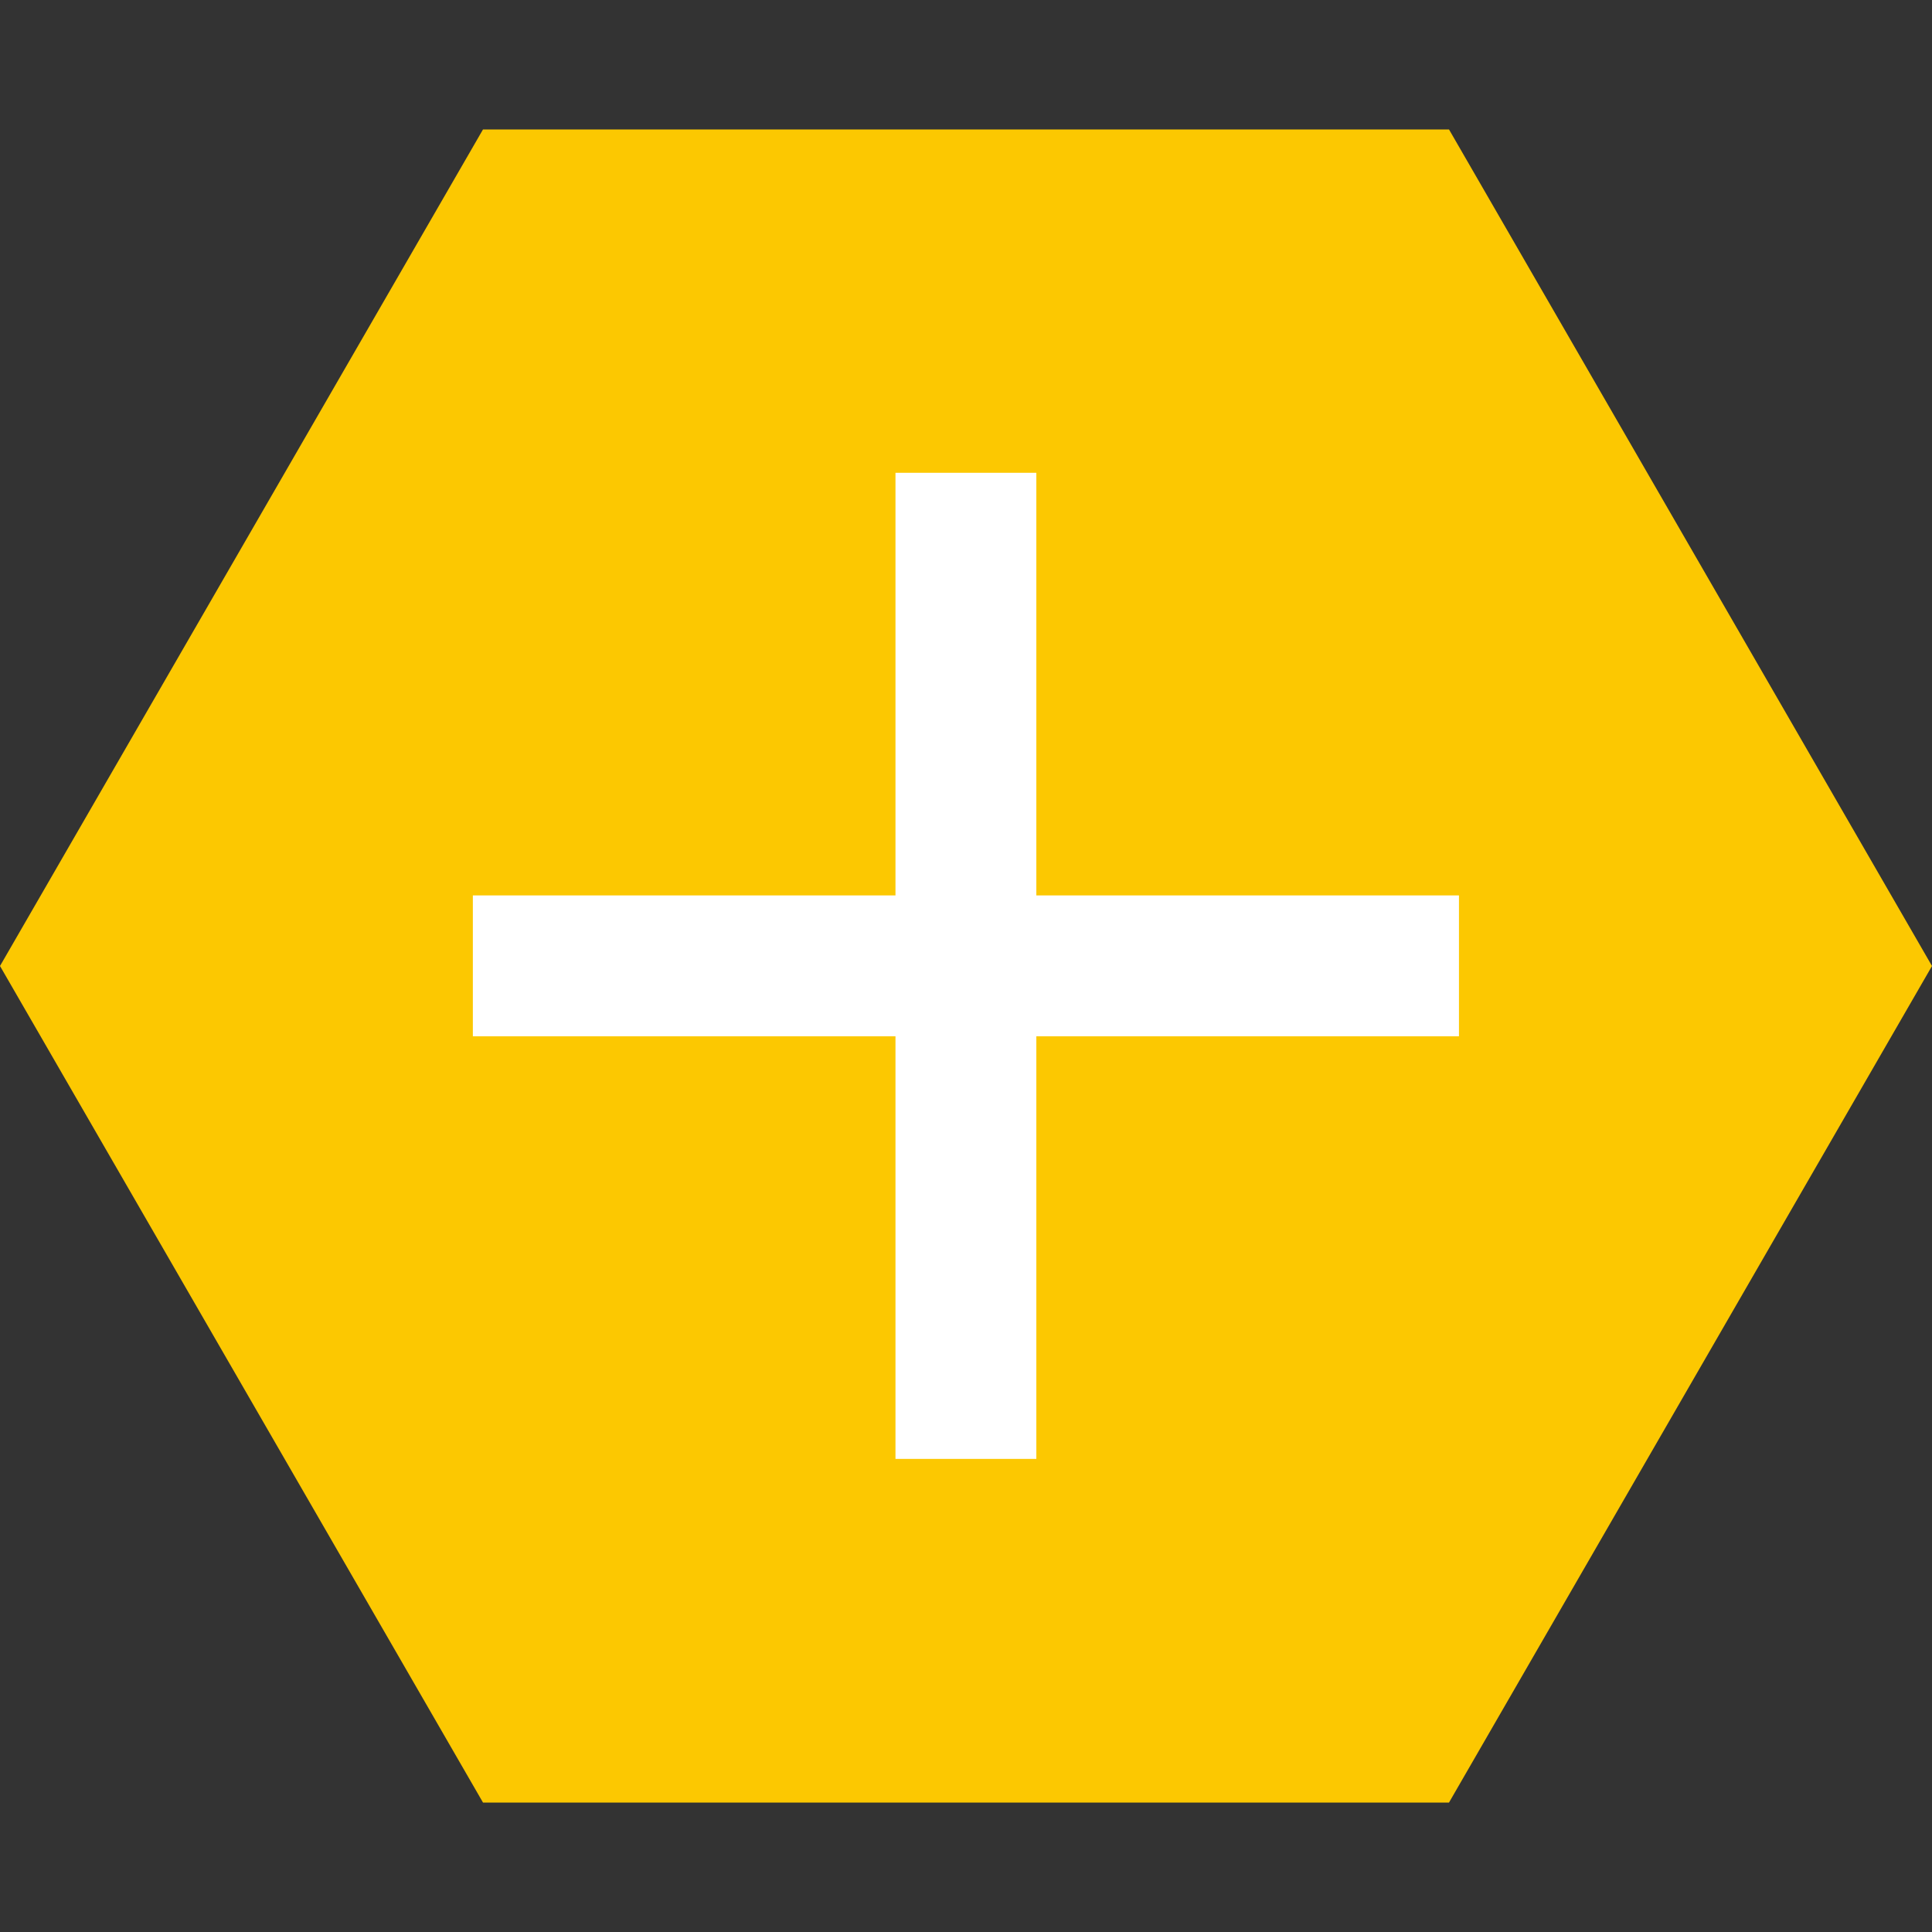
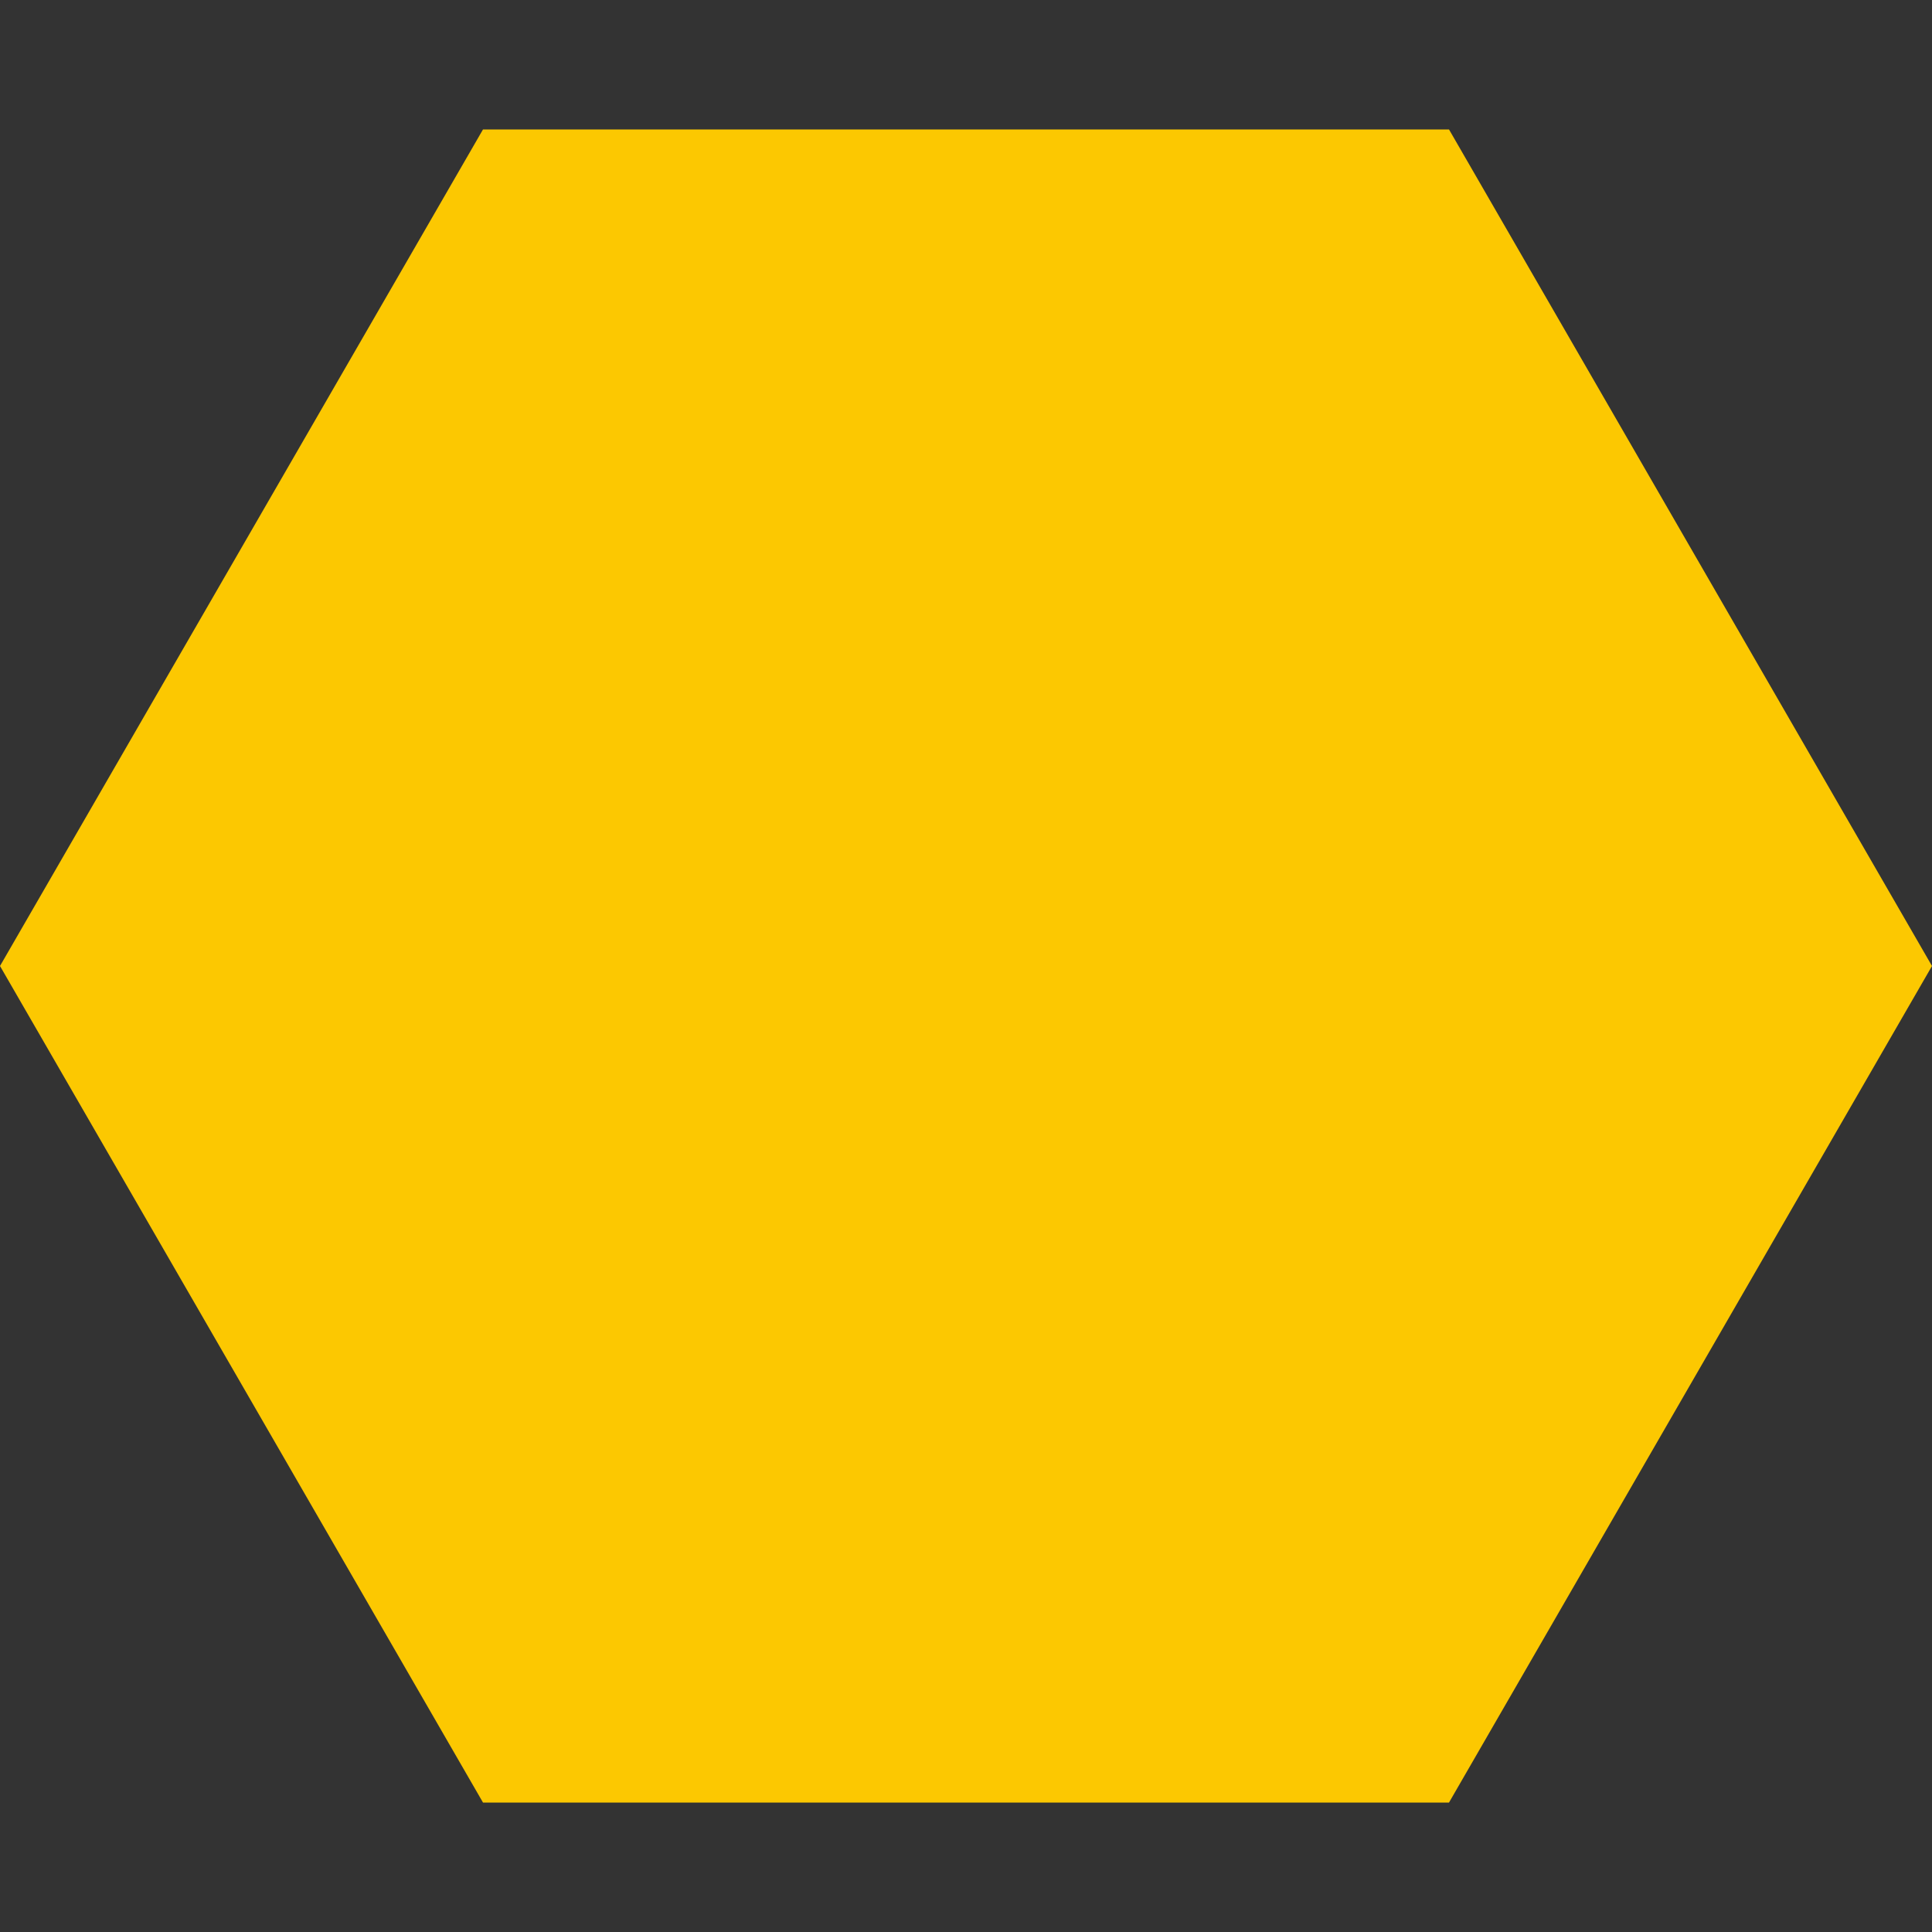
<svg xmlns="http://www.w3.org/2000/svg" width="32" height="32" viewBox="0 0 32 32" fill="none">
  <rect x="0" y="0" width="32" height="32" fill="#333333" stroke="none" />
  <path d="M32 16L24 29.856L8 29.856L1.20797e-06 16L8 2.144L24 2.144L32 16Z" fill="#FCC801" />
-   <path d="M24.165 17.164H17.165V24.164H14.832V17.164H7.832V14.831H14.832V7.831H17.165V14.831H24.165V17.164Z" fill="white" />
</svg>